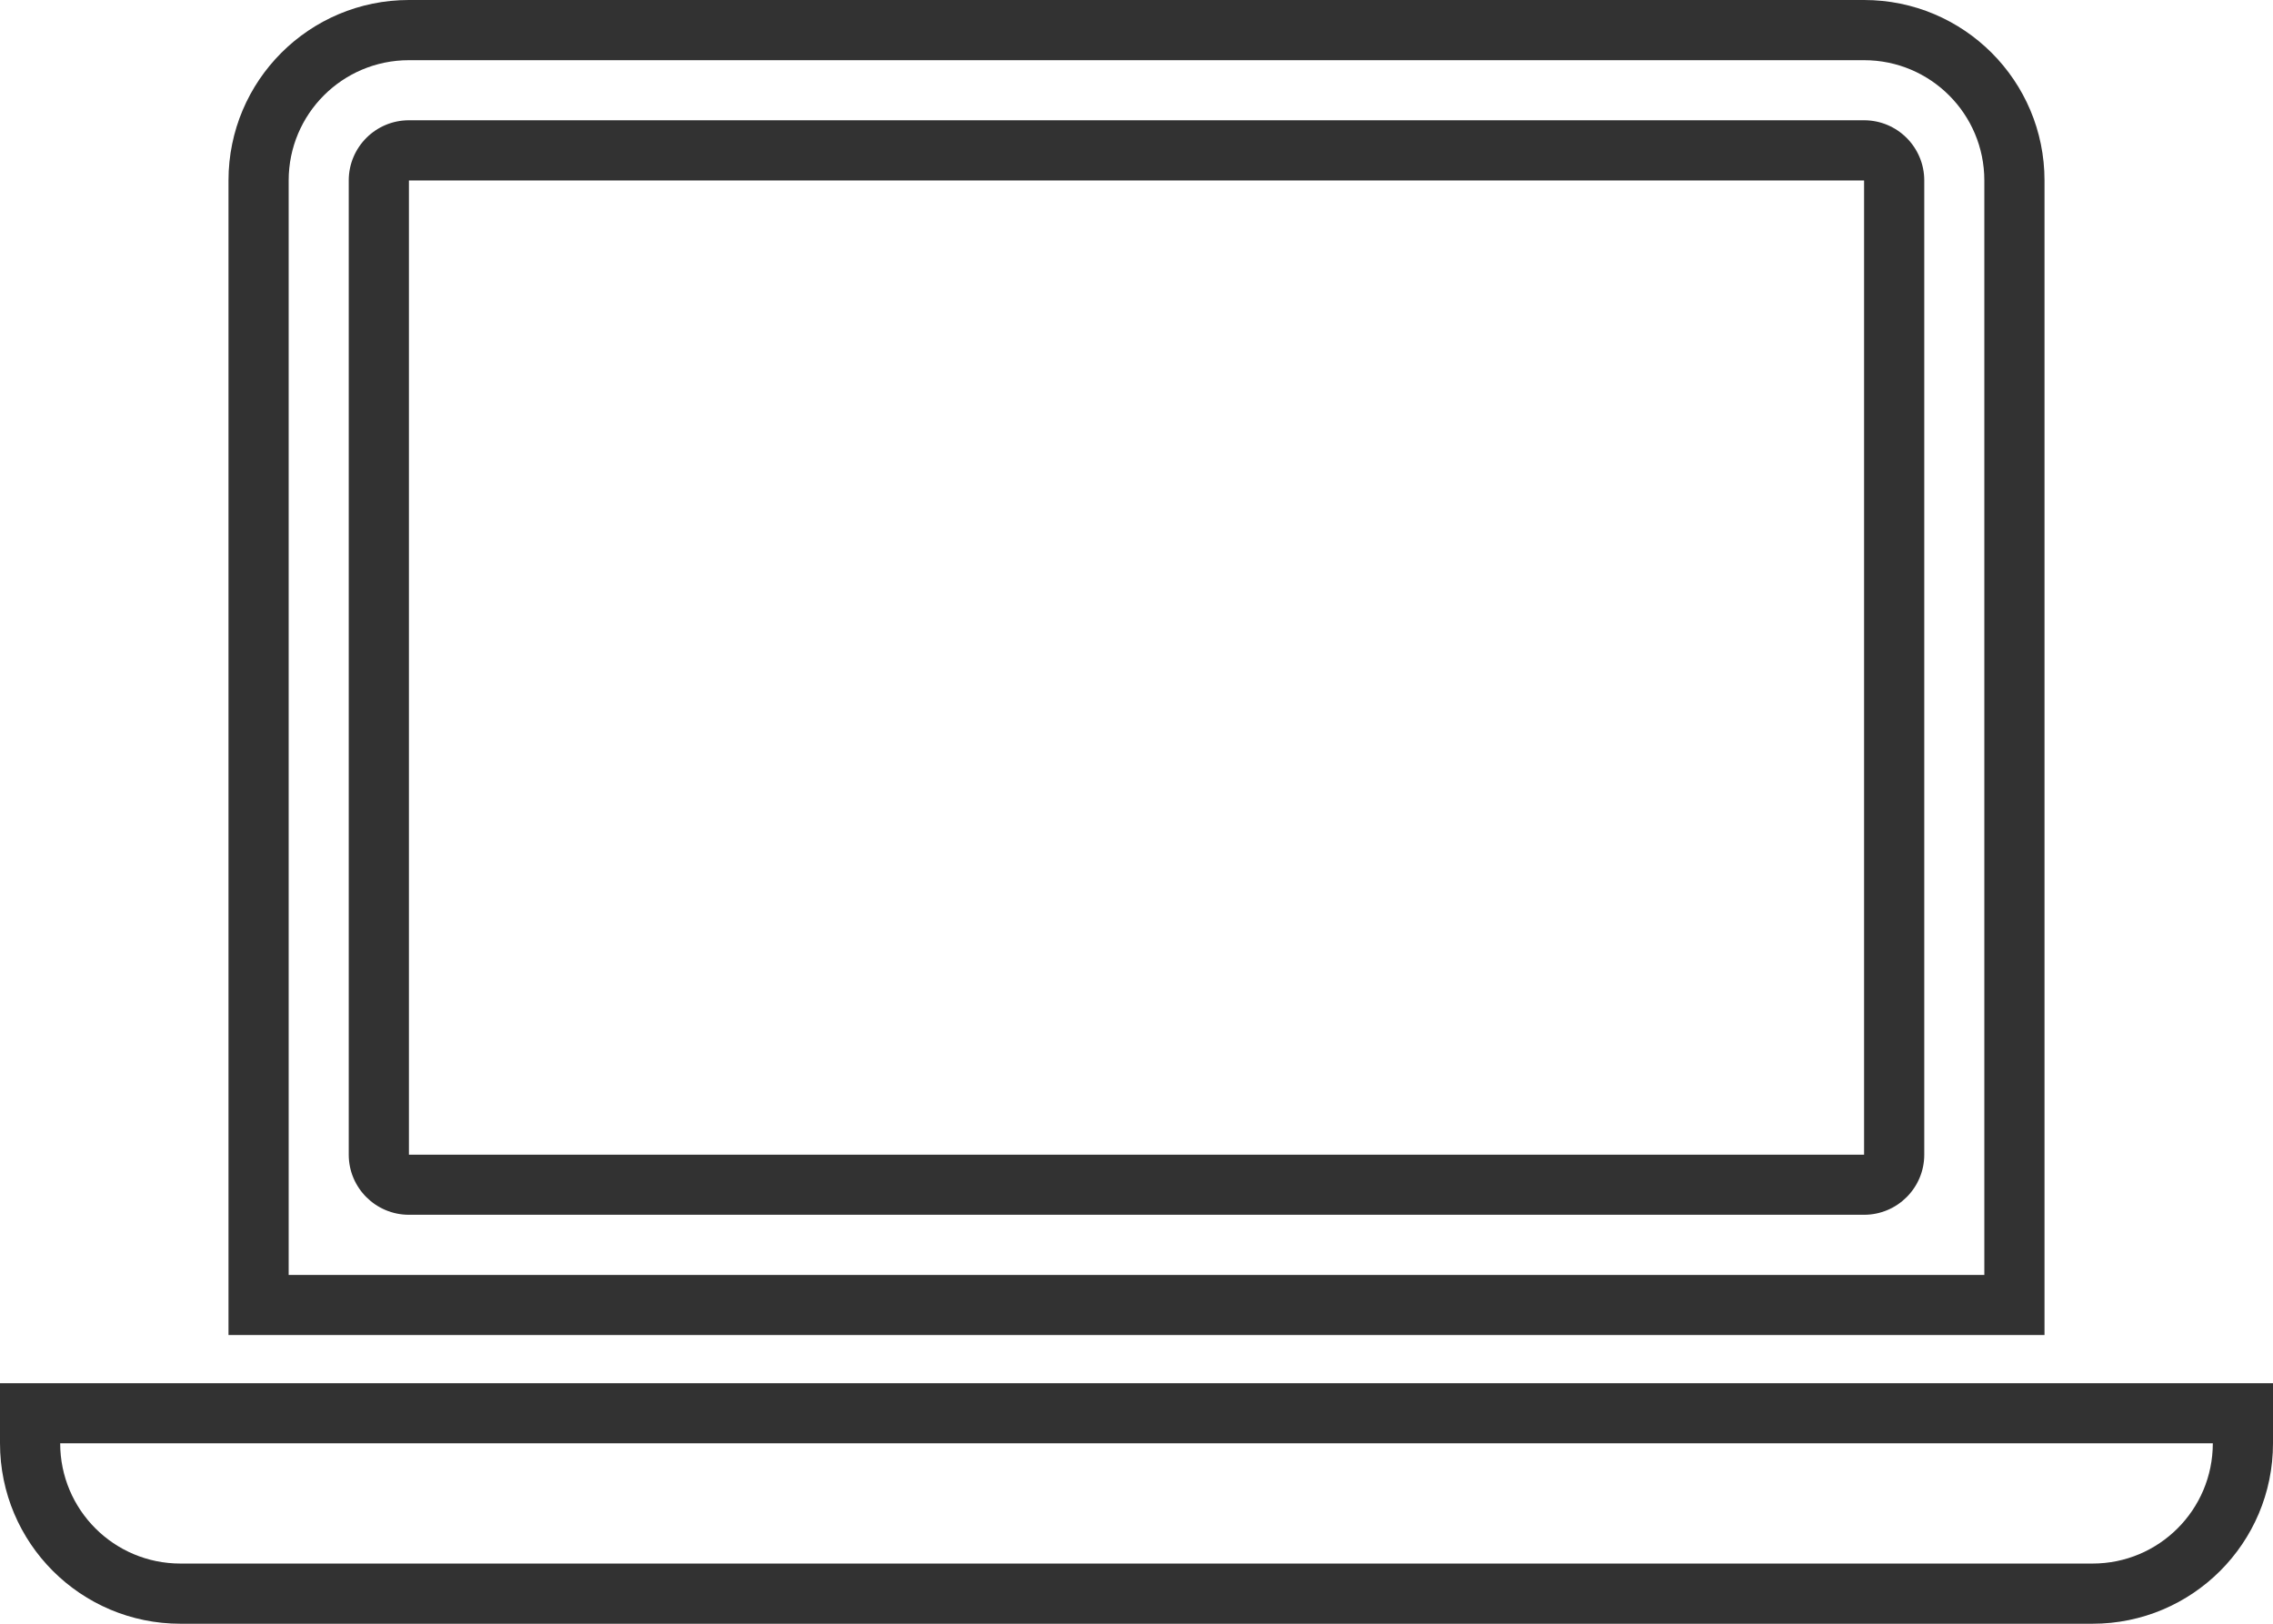
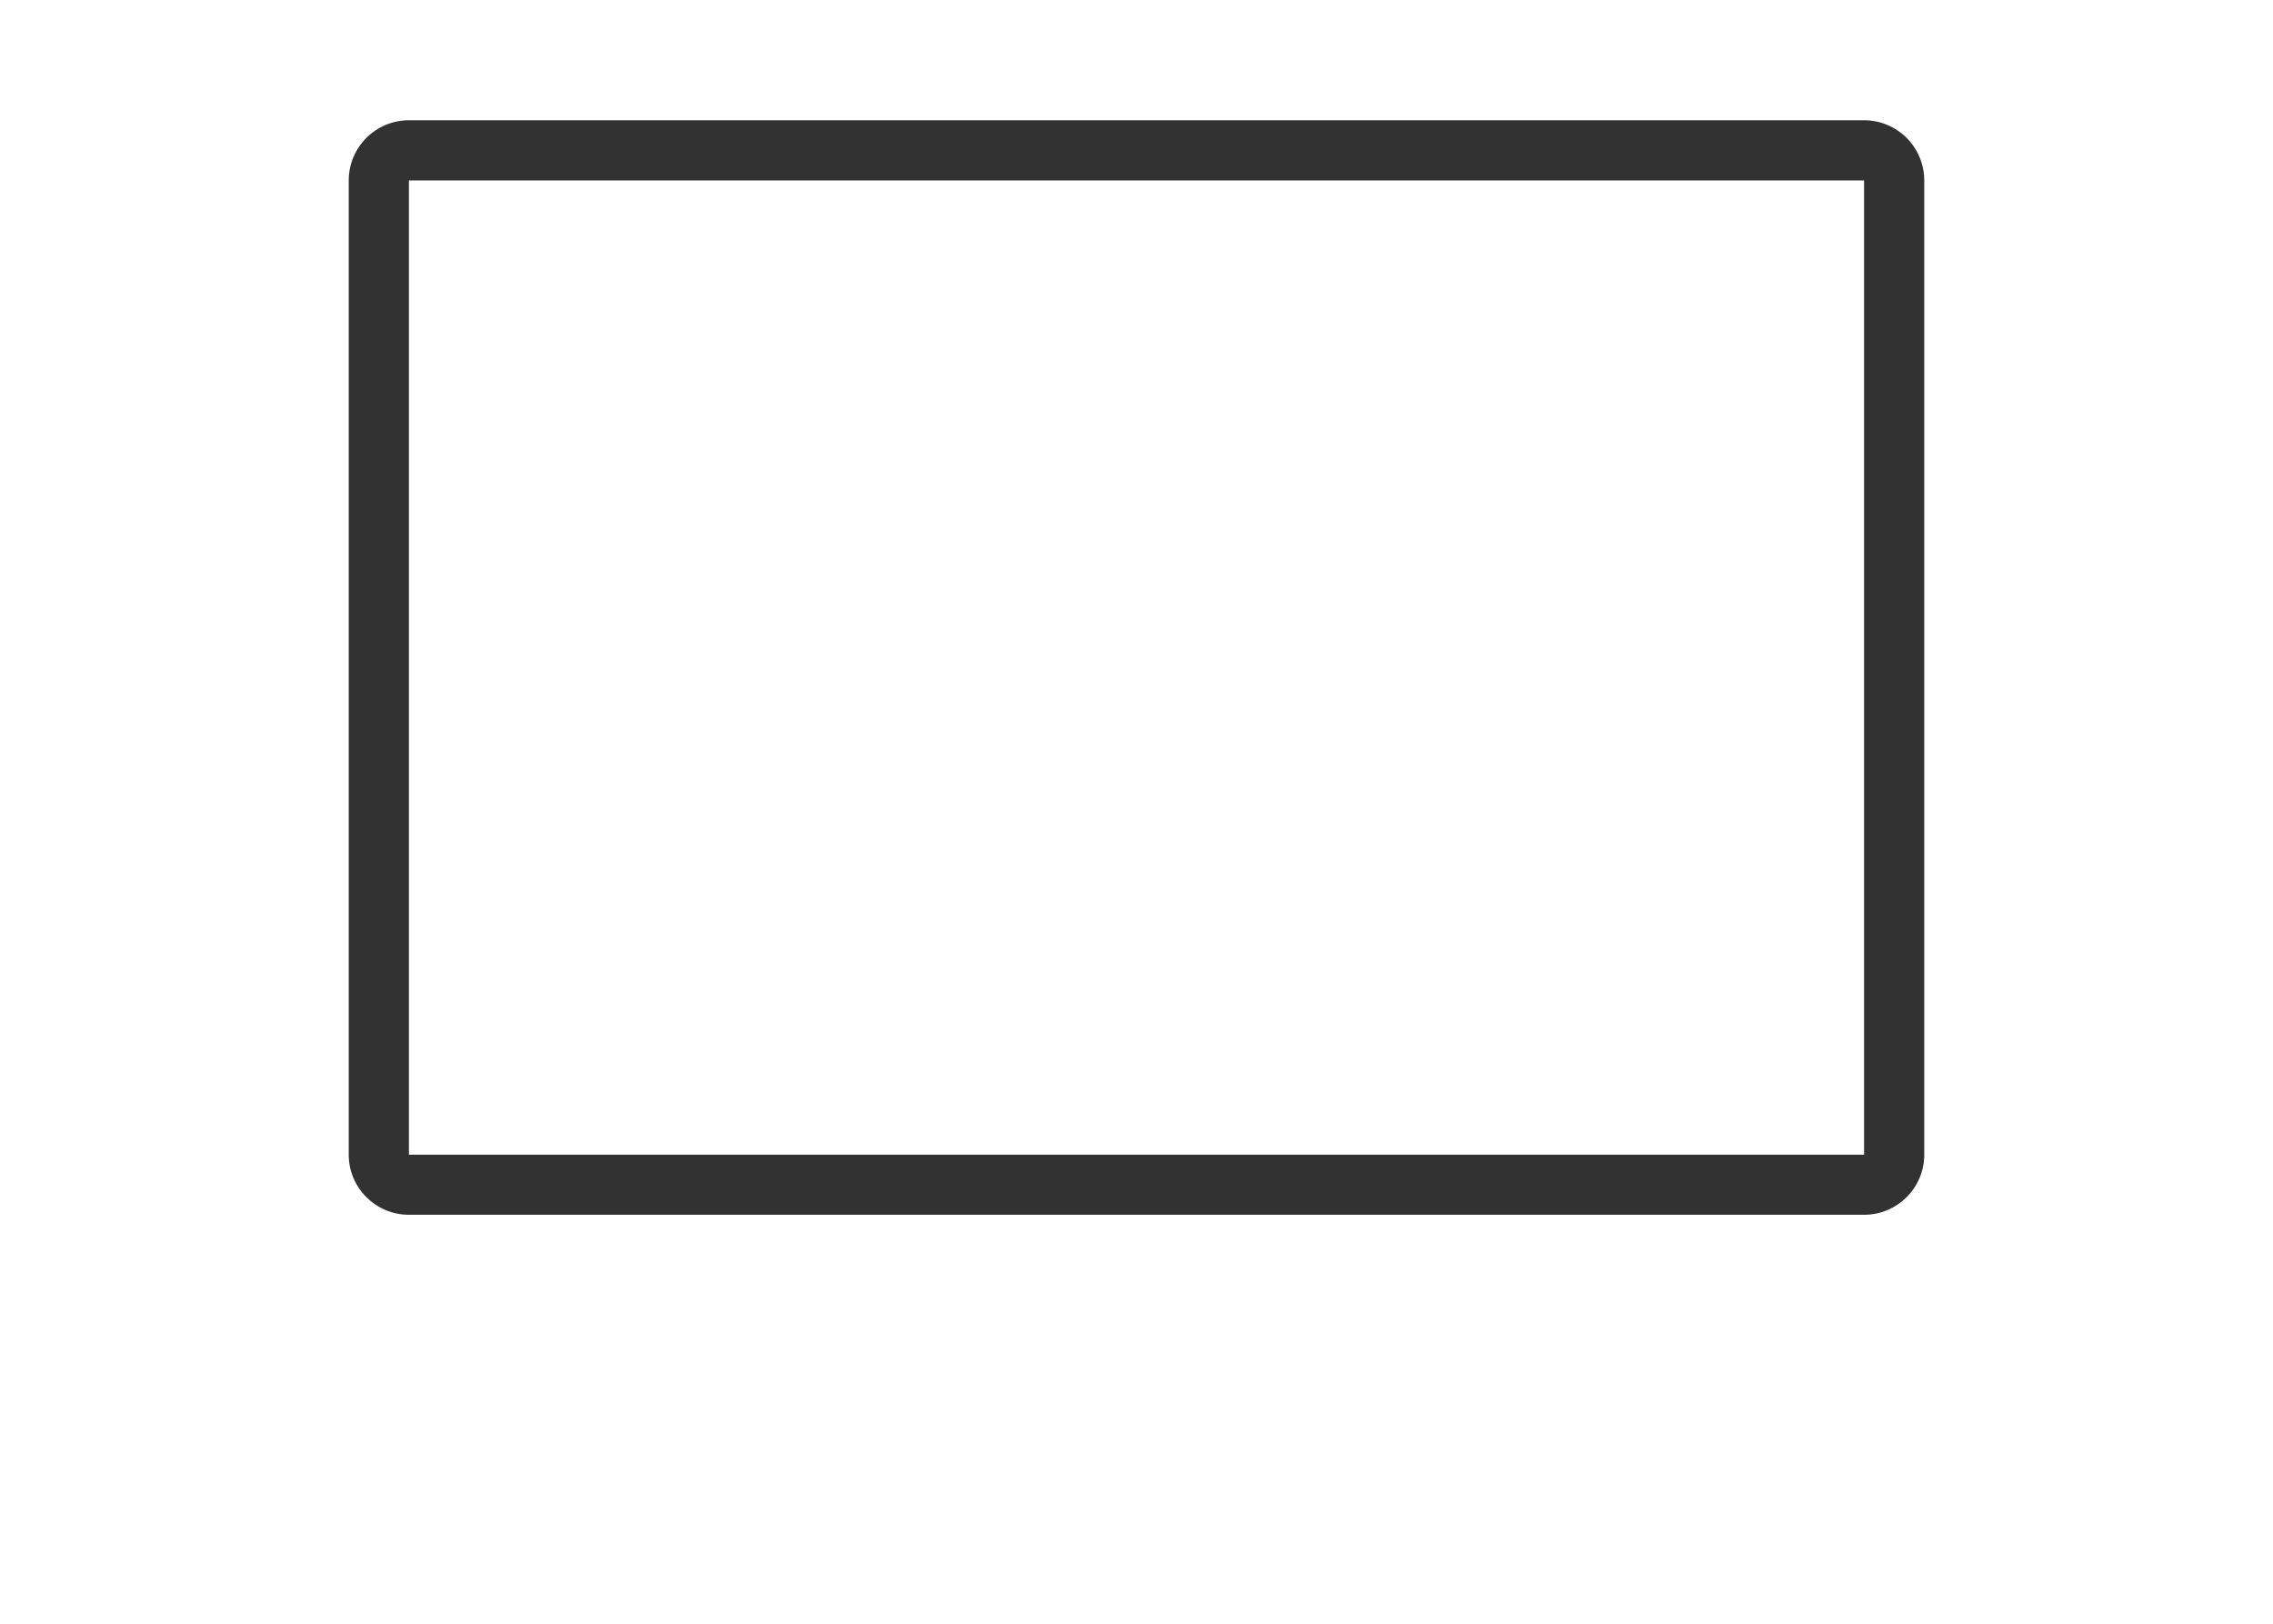
<svg xmlns="http://www.w3.org/2000/svg" width="21" height="15" viewBox="0 0 21 15" fill="none">
-   <path fill-rule="evenodd" clip-rule="evenodd" d="M17.222 0.556H3.778C3.164 0.556 2.667 1.053 2.667 1.667V11.778H18.333V1.667C18.333 1.053 17.836 0.556 17.222 0.556ZM3.778 0C2.857 0 2.111 0.746 2.111 1.667V12.333H18.889V1.667C18.889 0.746 18.143 0 17.222 0H3.778Z" fill="#323232" />
  <path fill-rule="evenodd" clip-rule="evenodd" d="M17.222 1.667H3.778L3.778 10.667H17.222V1.667ZM3.778 1.111C3.471 1.111 3.222 1.36 3.222 1.667V10.667C3.222 10.973 3.471 11.222 3.778 11.222H17.222C17.529 11.222 17.778 10.973 17.778 10.667V1.667C17.778 1.36 17.529 1.111 17.222 1.111H3.778Z" fill="#323232" />
-   <path fill-rule="evenodd" clip-rule="evenodd" d="M20.444 13.333H0.556C0.556 13.947 1.053 14.444 1.667 14.444H19.333C19.947 14.444 20.444 13.947 20.444 13.333ZM0 12.778V13.333C0 14.254 0.746 15 1.667 15H19.333C20.254 15 21 14.254 21 13.333V12.778H0Z" fill="#323232" />
</svg>